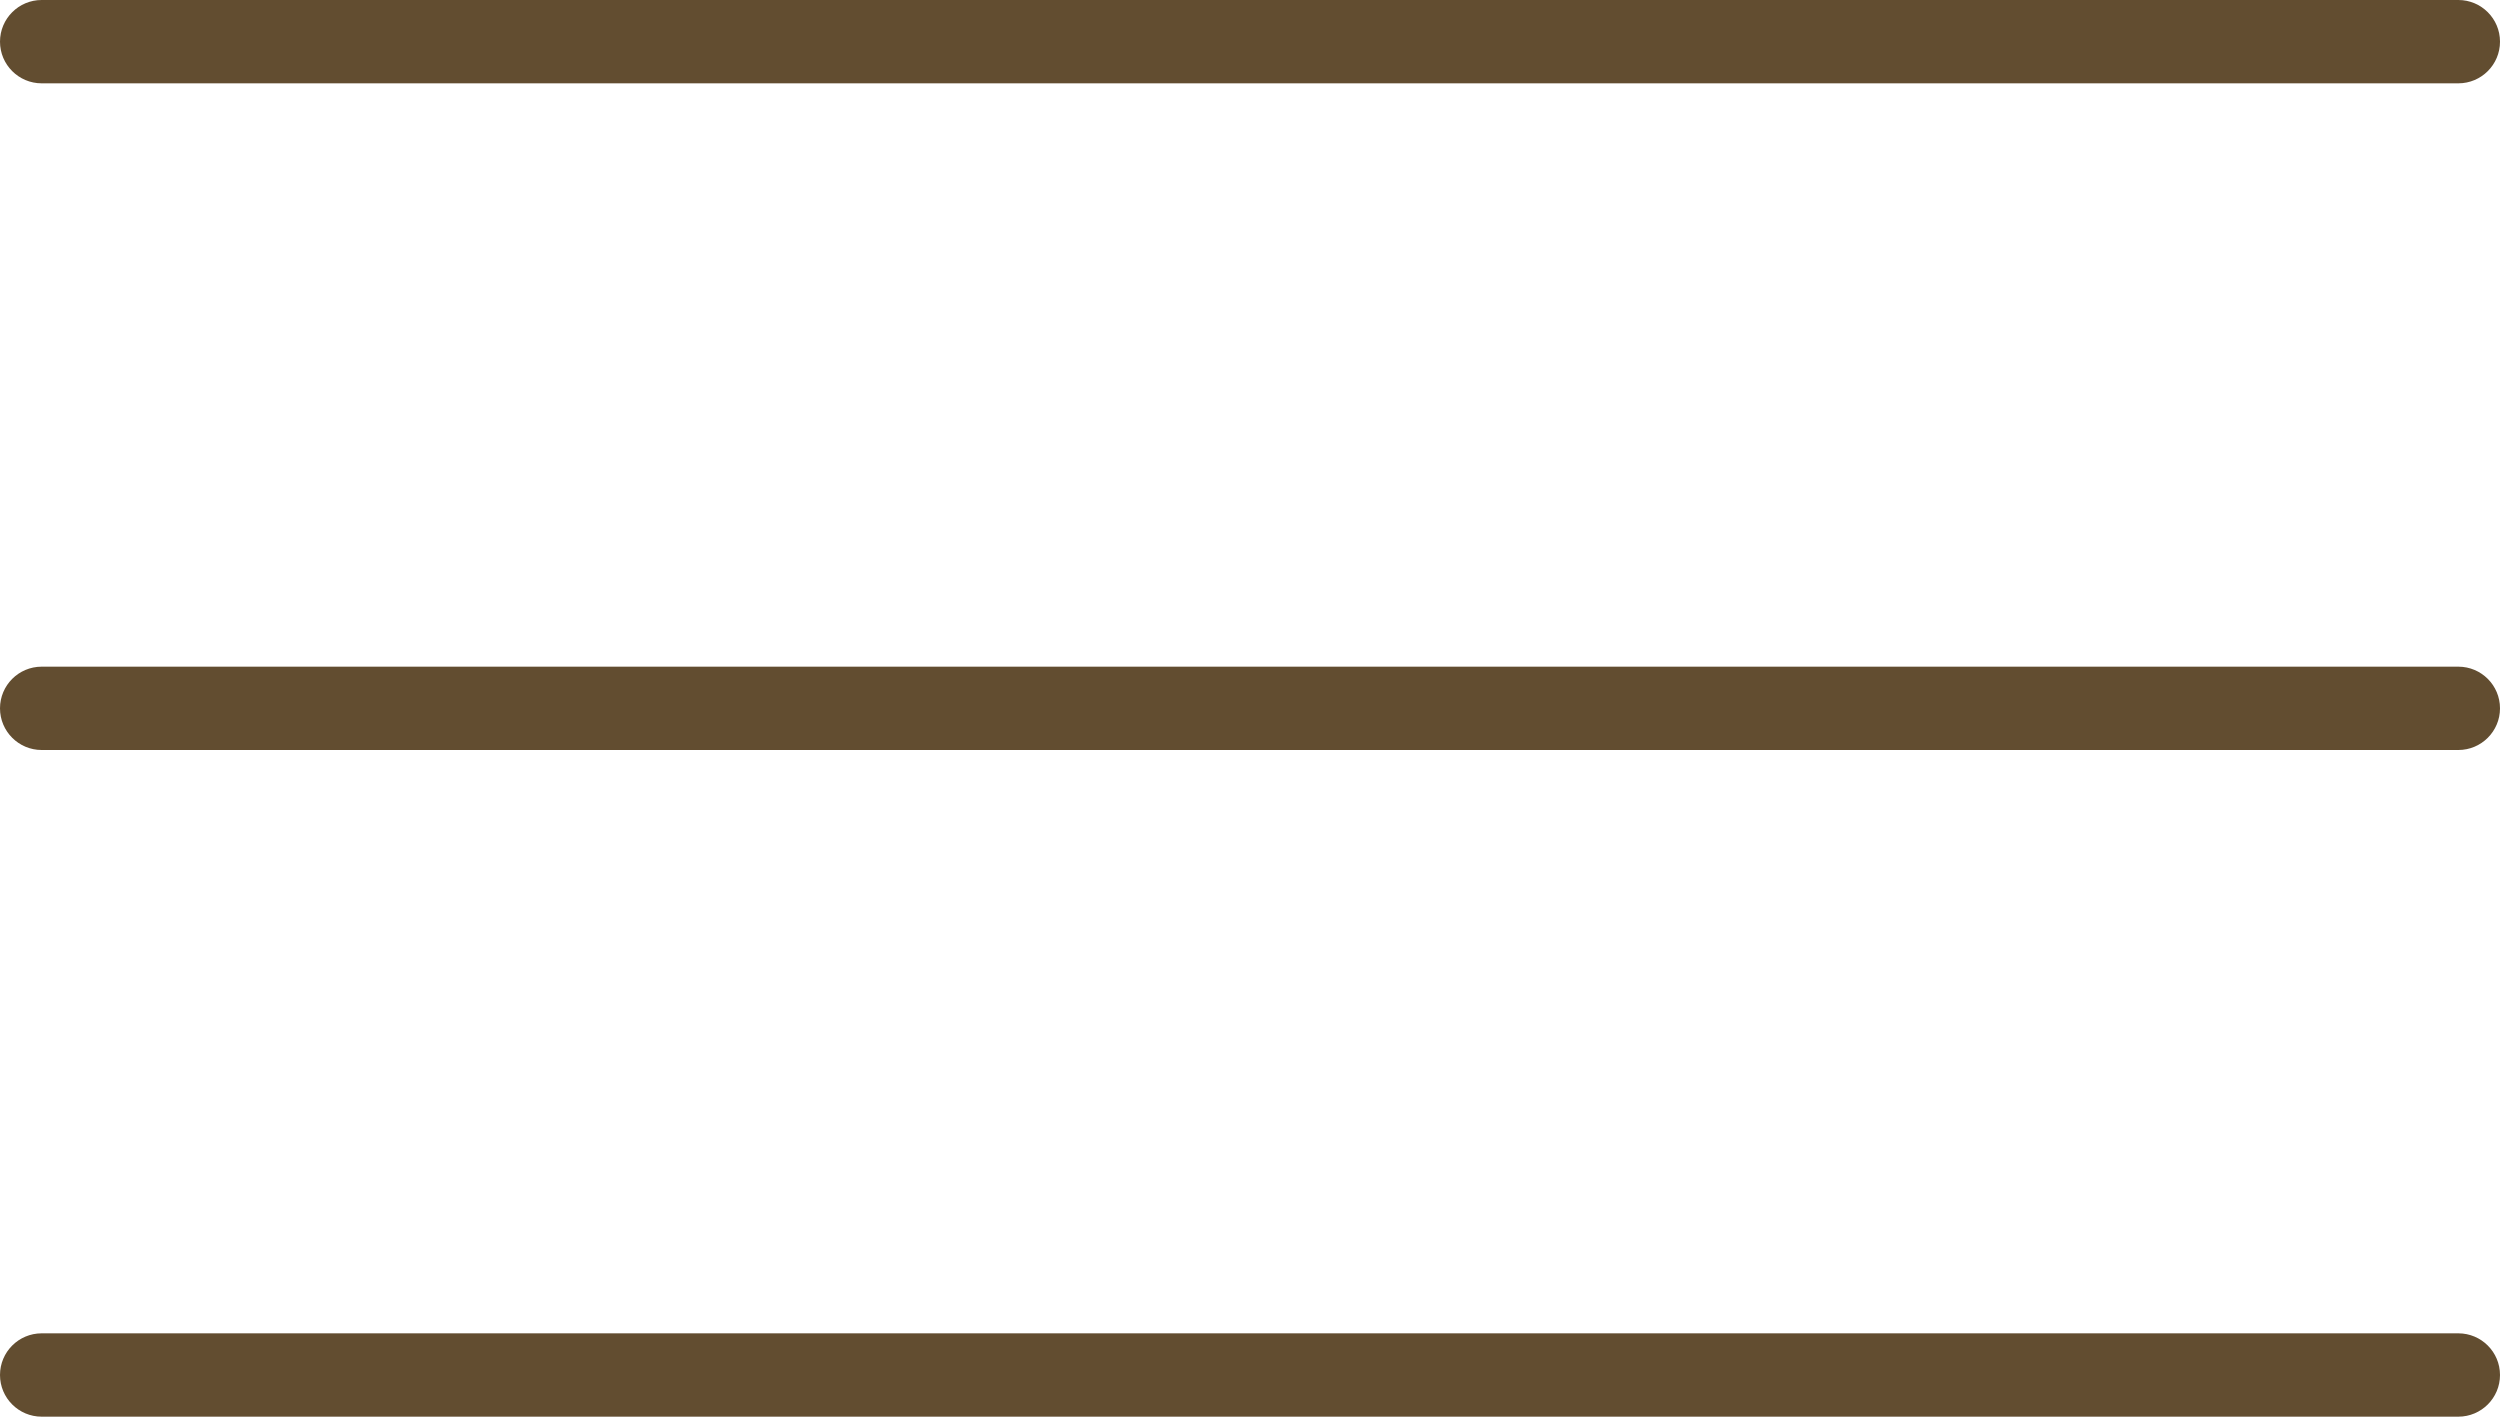
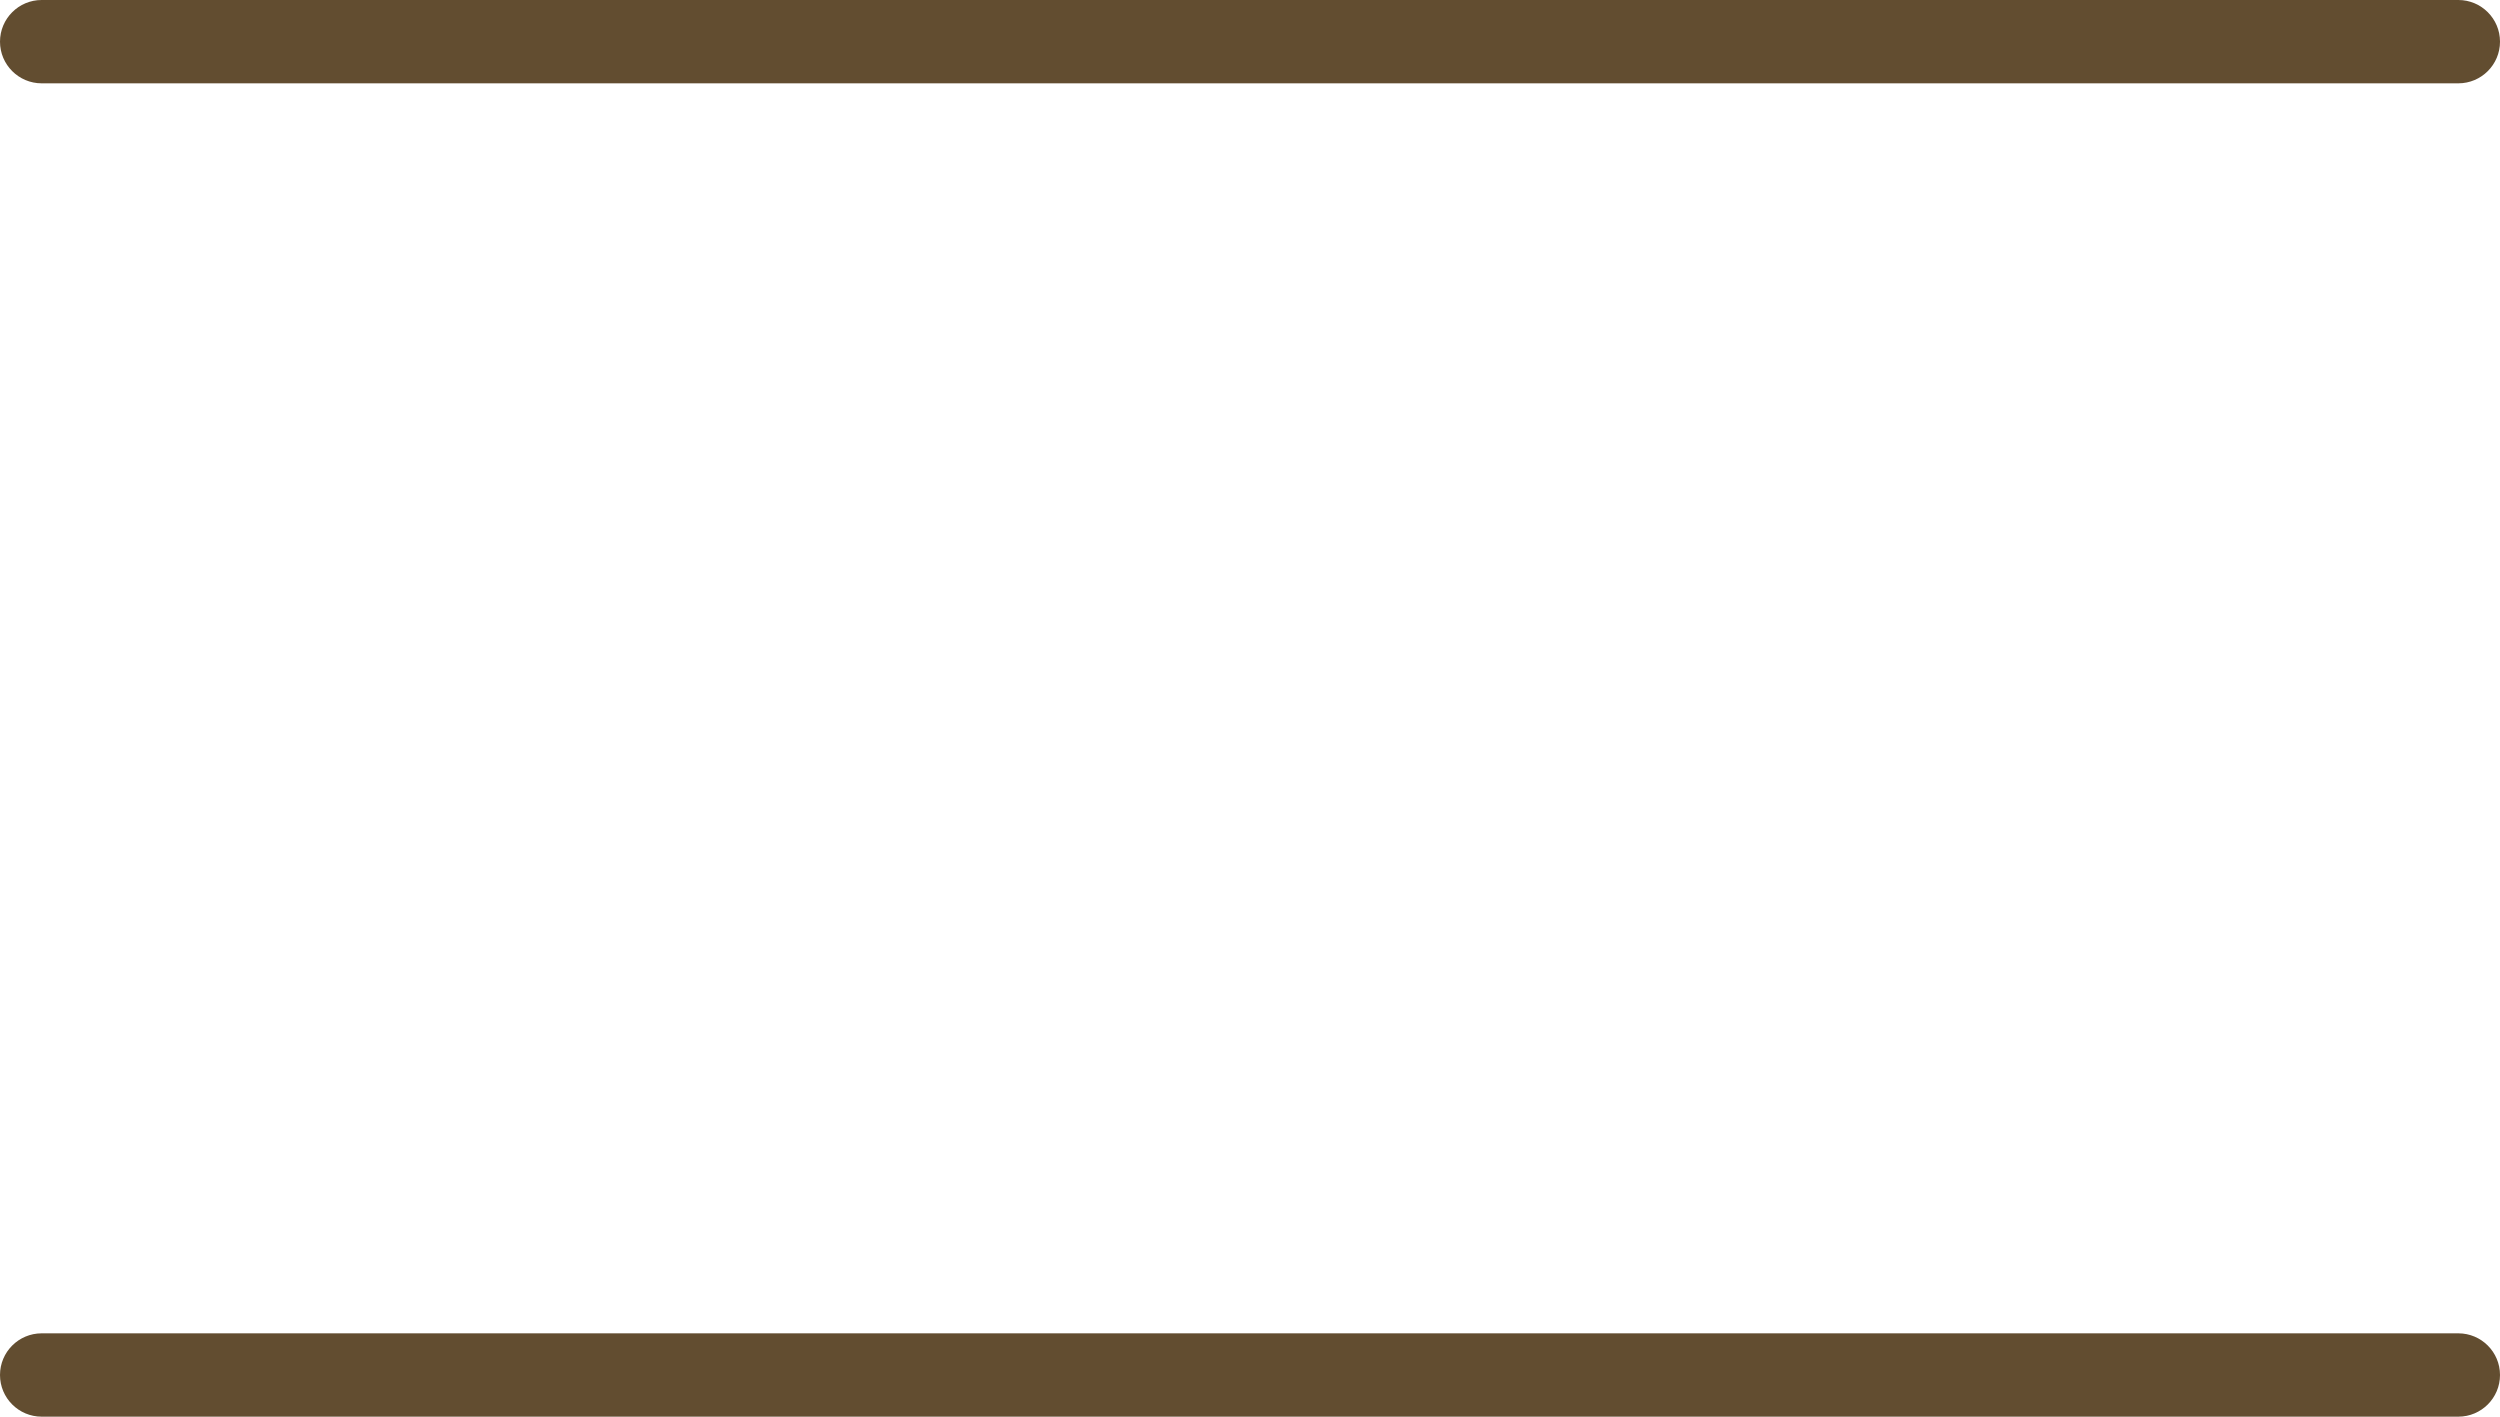
<svg xmlns="http://www.w3.org/2000/svg" width="30" height="17" viewBox="0 0 30 17" fill="none">
  <g clip-path="url(#clip0_1177_28)">
    <path d="M29.5 0H0.5C0.224 0 0 0.224 0 0.5C0 0.776 0.224 1 0.5 1H29.5C29.776 1 30 0.776 30 0.5C30 0.224 29.776 0 29.5 0Z" fill="#624D30" />
    <path d="M29.5 16H0.5C0.224 16 0 16.224 0 16.5C0 16.776 0.224 17 0.5 17H29.5C29.776 17 30 16.776 30 16.5C30 16.224 29.776 16 29.5 16Z" fill="#624D30" />
-     <path d="M29.5 8H0.5C0.224 8 0 8.224 0 8.5C0 8.776 0.224 9 0.5 9H29.5C29.776 9 30 8.776 30 8.5C30 8.224 29.776 8 29.5 8Z" fill="#624D30" />
  </g>
  <defs>
    <clipPath id="clip0_1177_28">
      <rect width="30" height="17" fill="white" />
    </clipPath>
  </defs>
</svg>